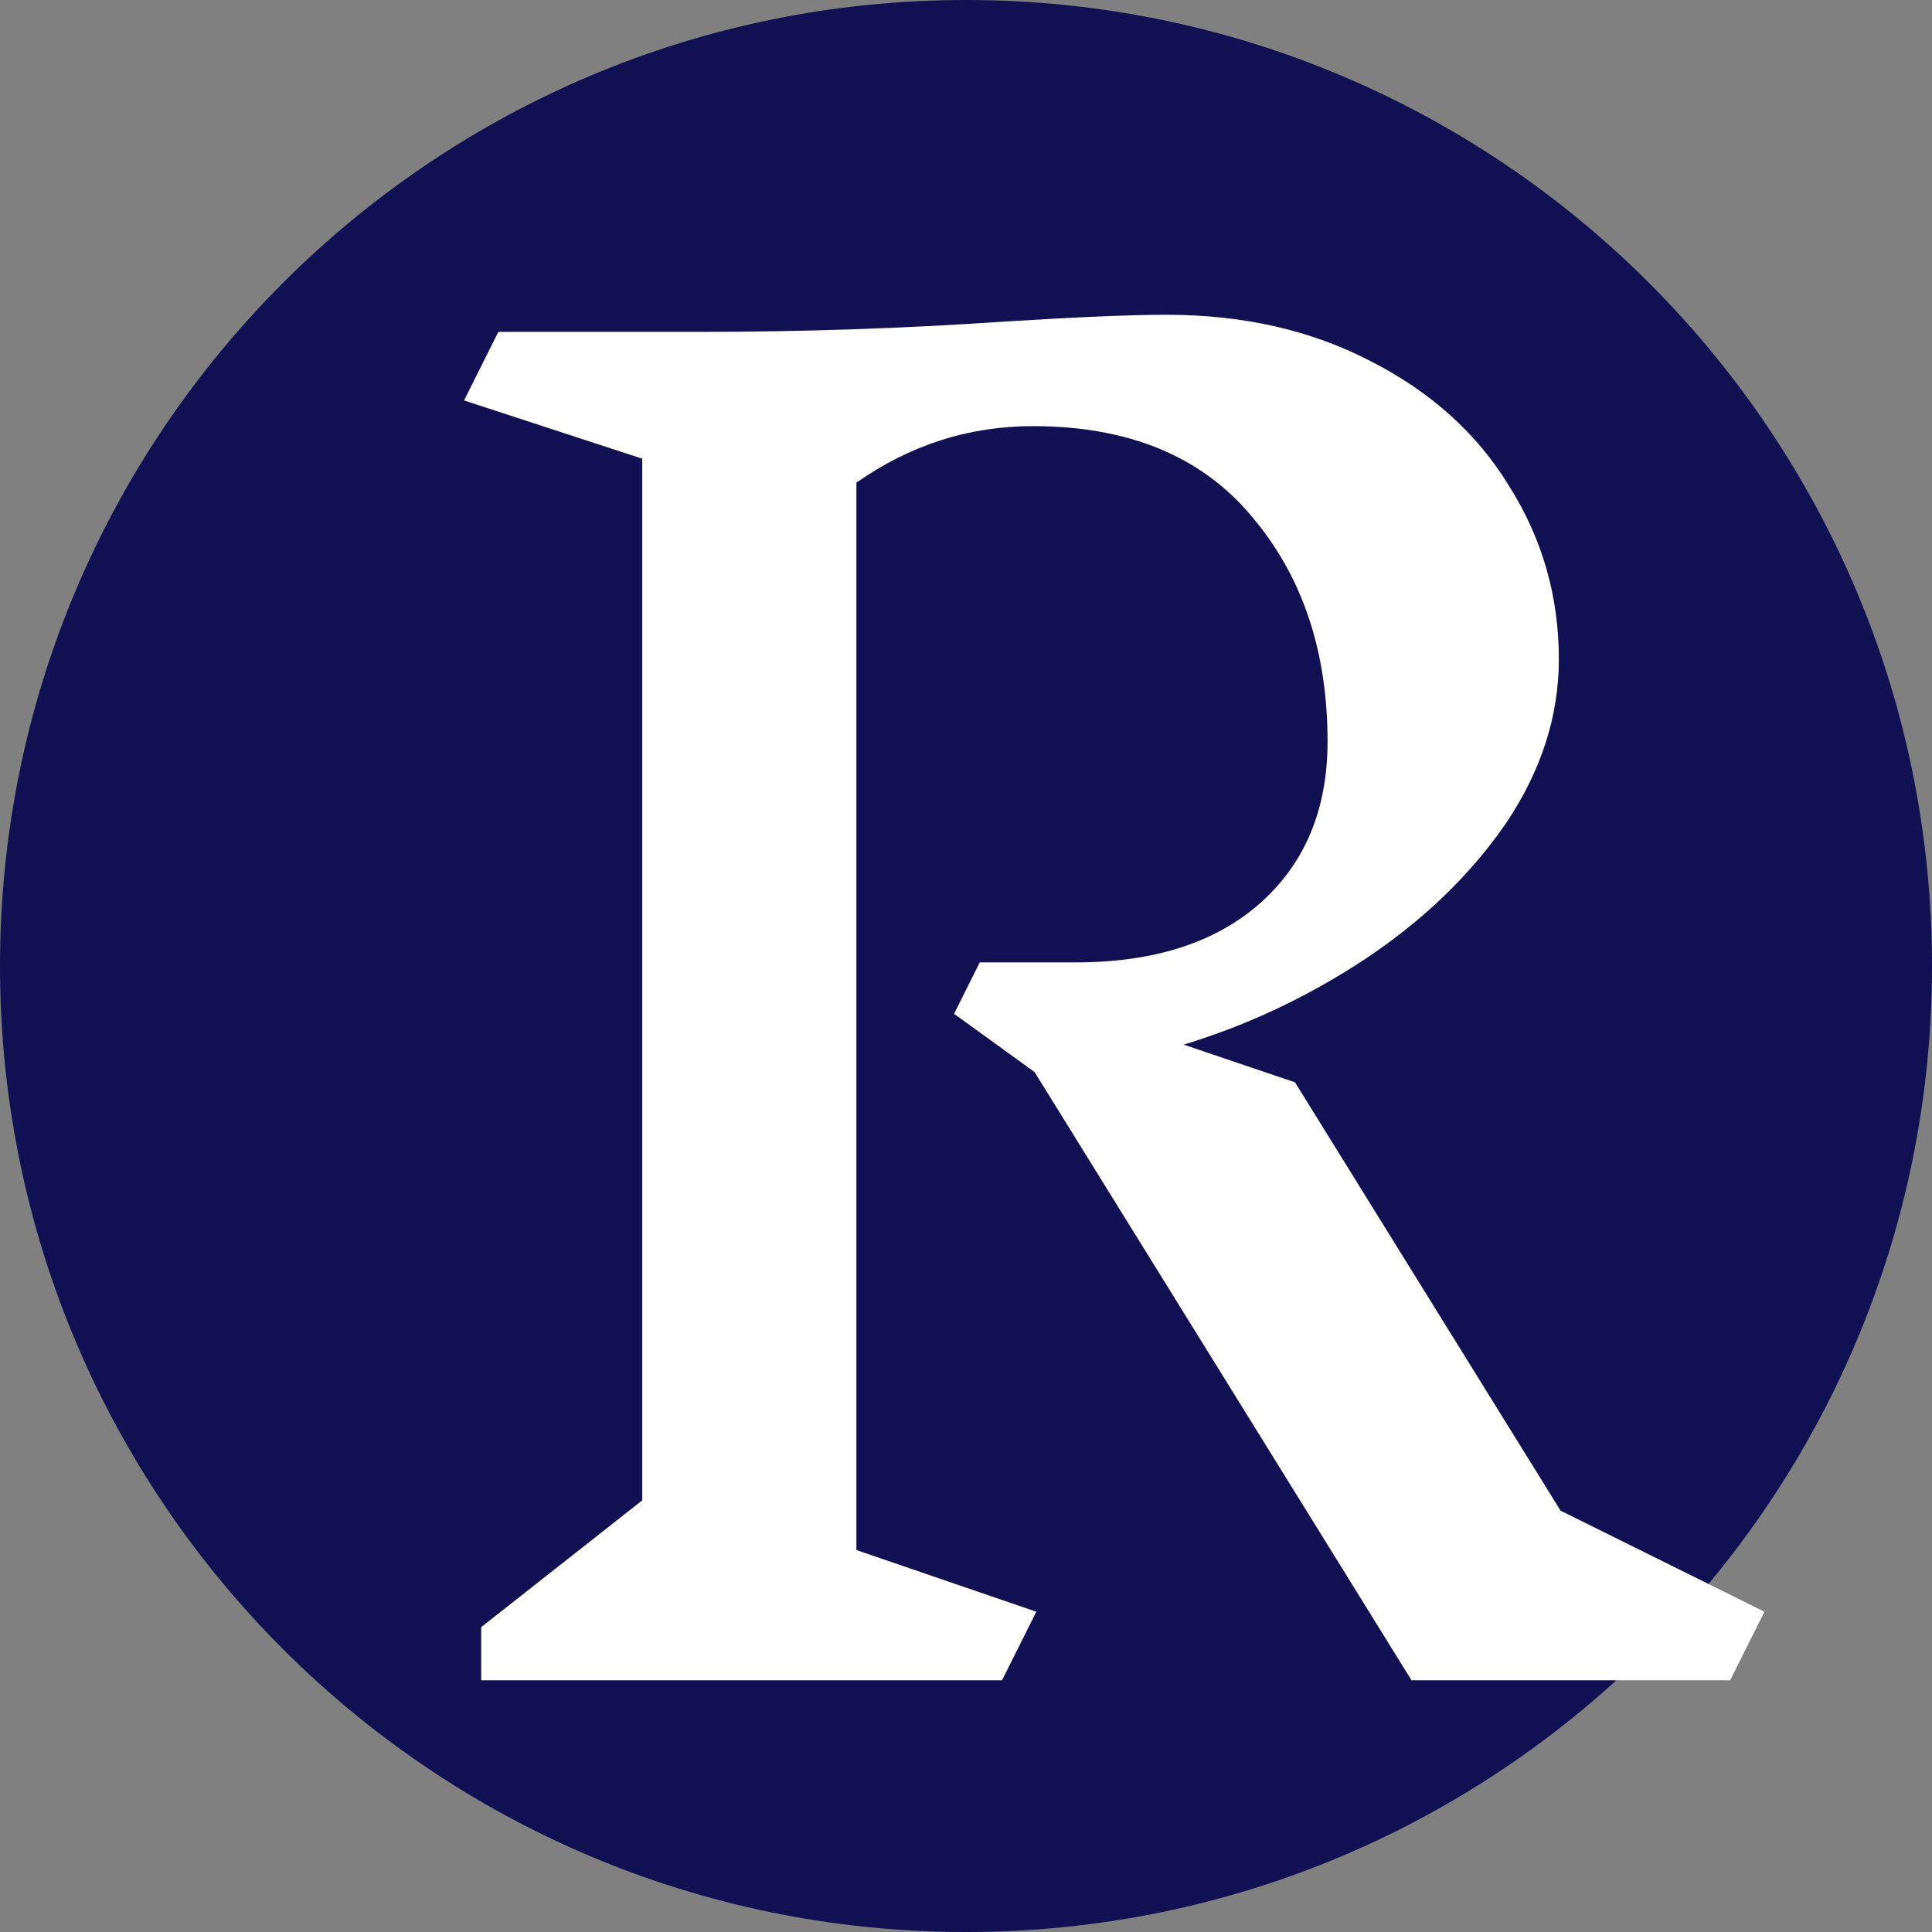
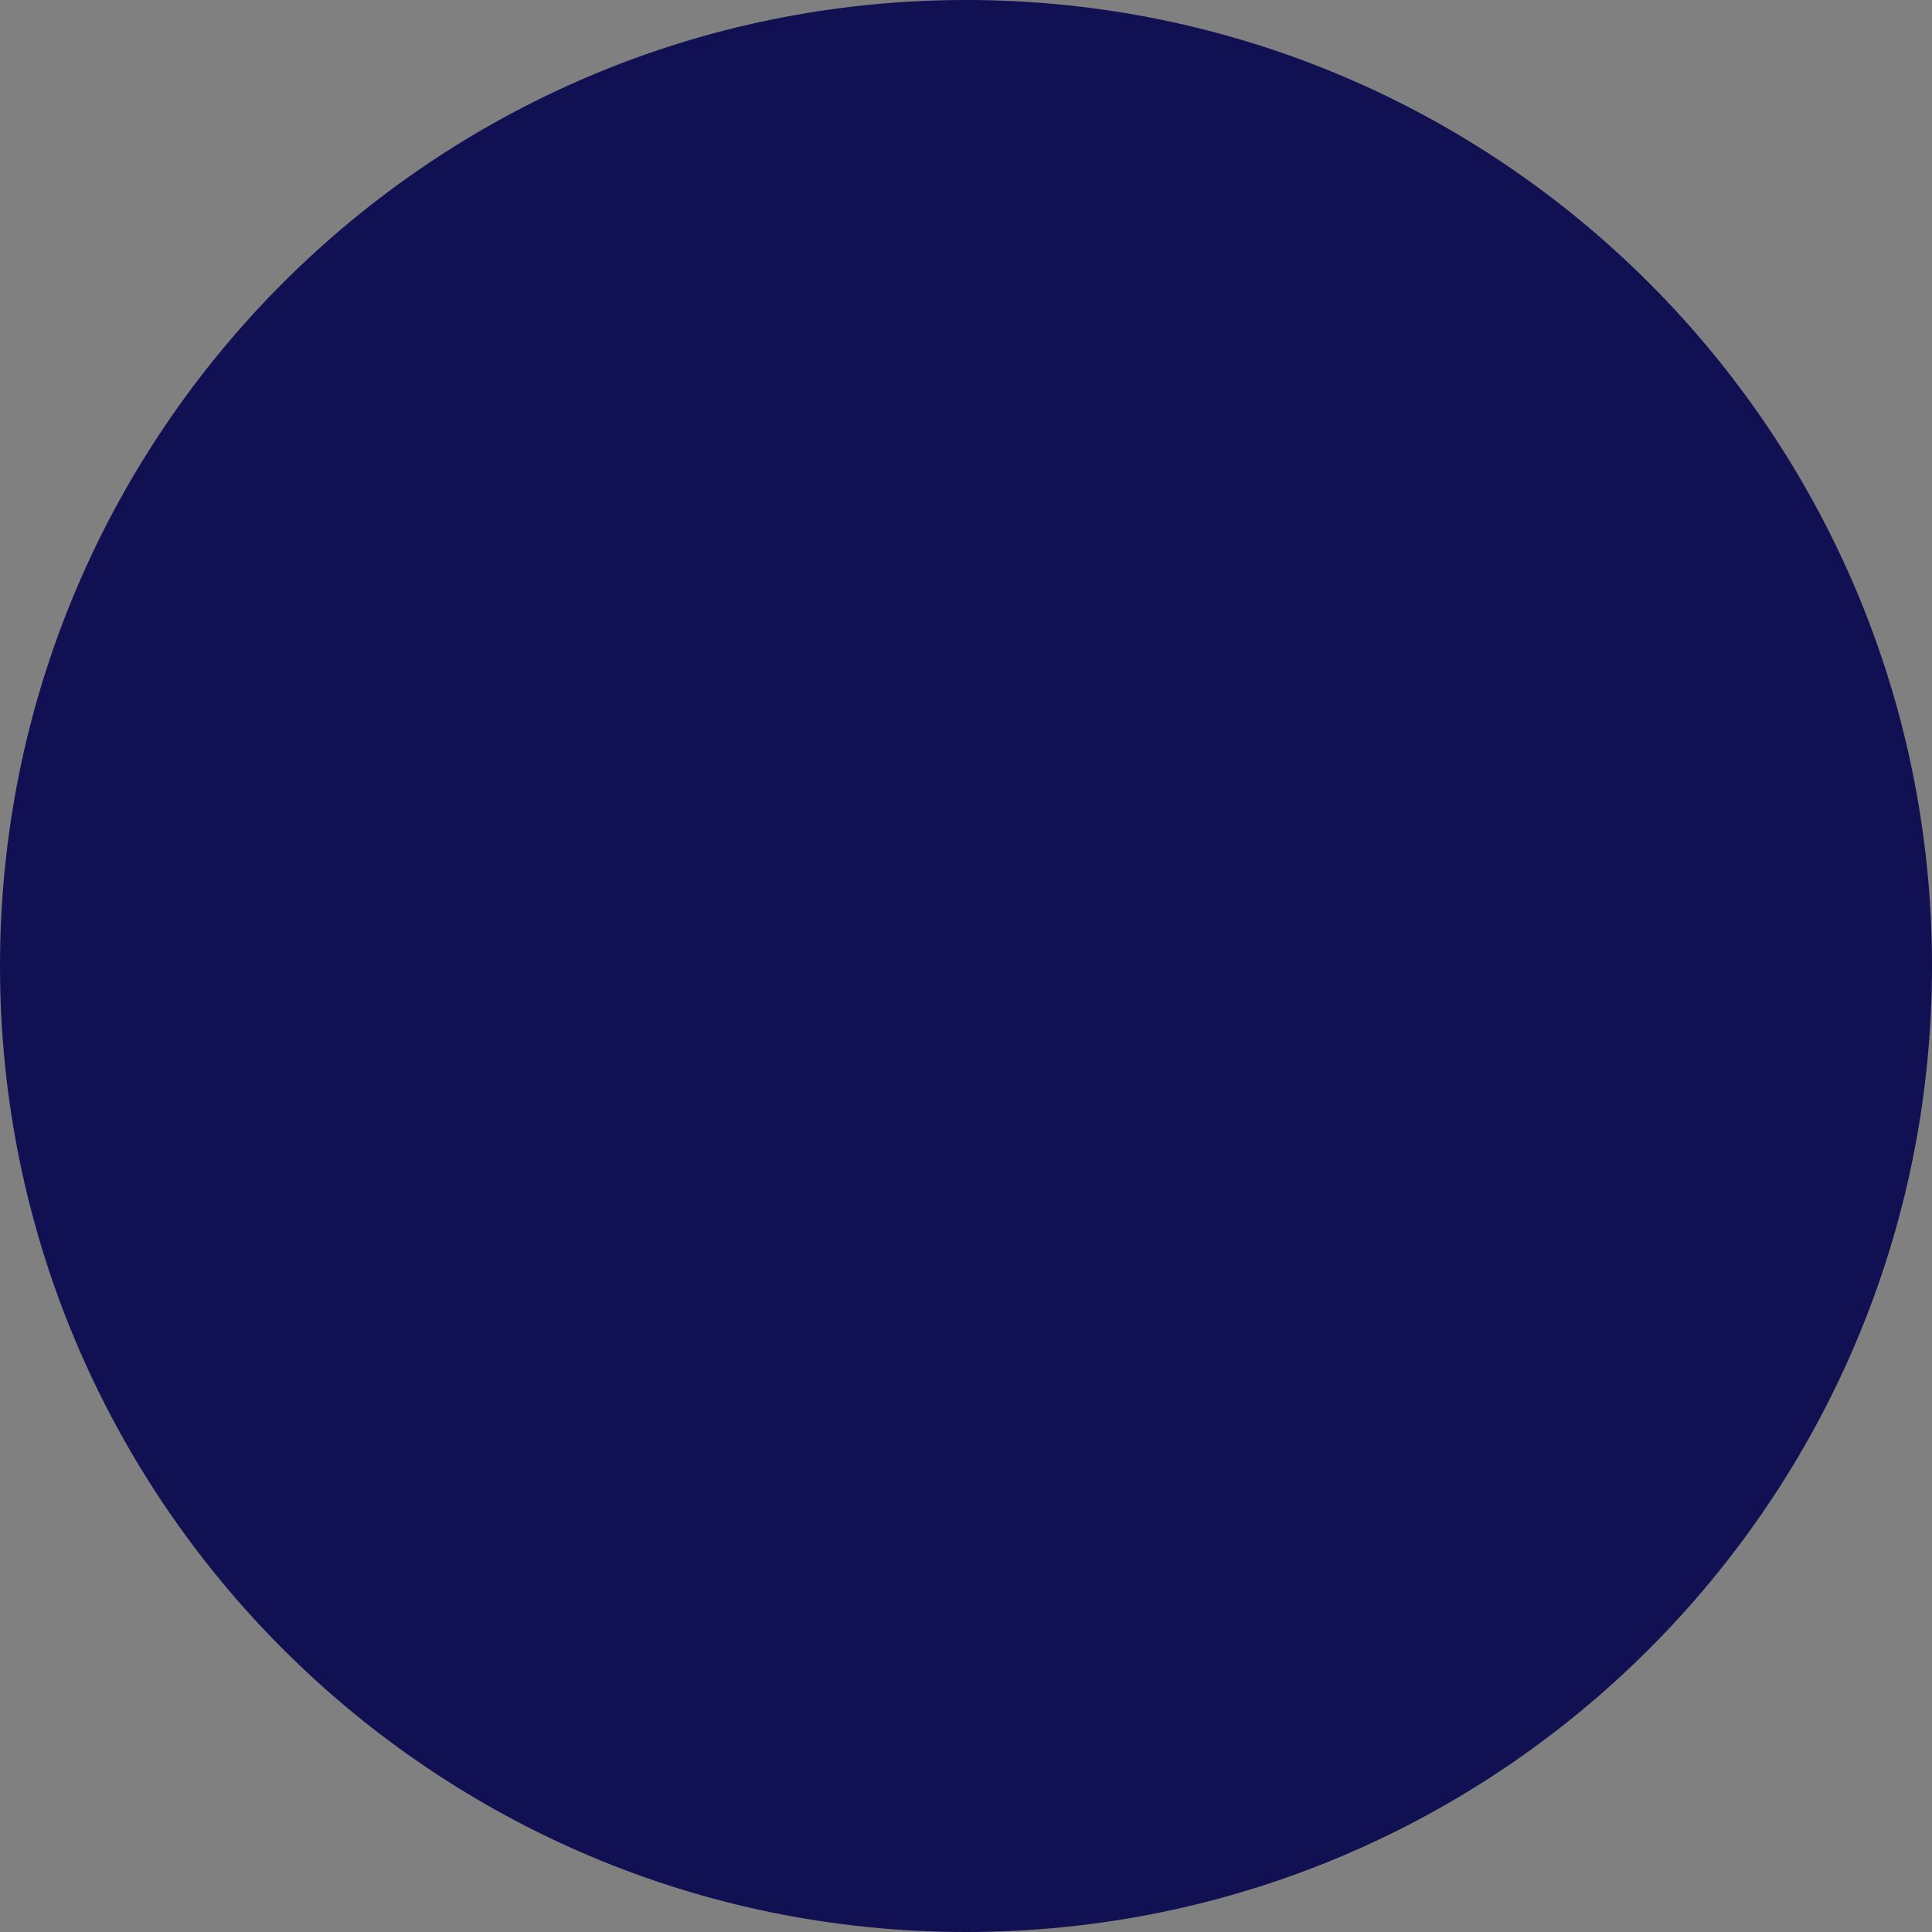
<svg xmlns="http://www.w3.org/2000/svg" width="159" height="159" viewBox="0 0 159 159" fill="none">
  <rect x="0" y="0" width="159" height="159" fill="#808080" stroke="none" />
  <path d="M159 79.5C159 123.407 123.407 159 79.5 159C35.593 159 0 123.407 0 79.5C0 35.593 35.593 0 79.5 0C123.407 0 159 35.593 159 79.5Z" fill="#111052" />
-   <path d="M142.39 138.282H116.164L85.144 88.227L78.517 83.433L80.632 79.203H88.528C94.92 79.203 99.949 77.605 103.615 74.409C107.375 71.119 109.255 66.654 109.255 61.014C109.255 53.588 107.187 47.431 103.051 42.543C98.915 37.561 92.899 35.07 85.003 35.07C79.739 35.07 74.898 36.621 70.48 39.723V127.566L85.285 132.642L82.465 138.282H39.601V133.911L52.855 123.477V37.749L38.191 32.955L41.011 27.315H57.367C65.921 27.315 74.334 27.033 82.606 26.469C88.622 26.093 93.087 25.905 96.001 25.905C102.299 25.905 107.892 27.174 112.78 29.712C117.762 32.25 121.569 35.681 124.201 40.005C126.927 44.329 128.29 49.076 128.29 54.246C128.29 58.946 126.833 63.458 123.919 67.782C121.005 72.012 117.151 75.725 112.357 78.921C107.657 82.023 102.675 84.373 97.411 85.971L106.576 89.073L128.431 124.323L145.21 132.642L142.39 138.282Z" fill="white" />
</svg>